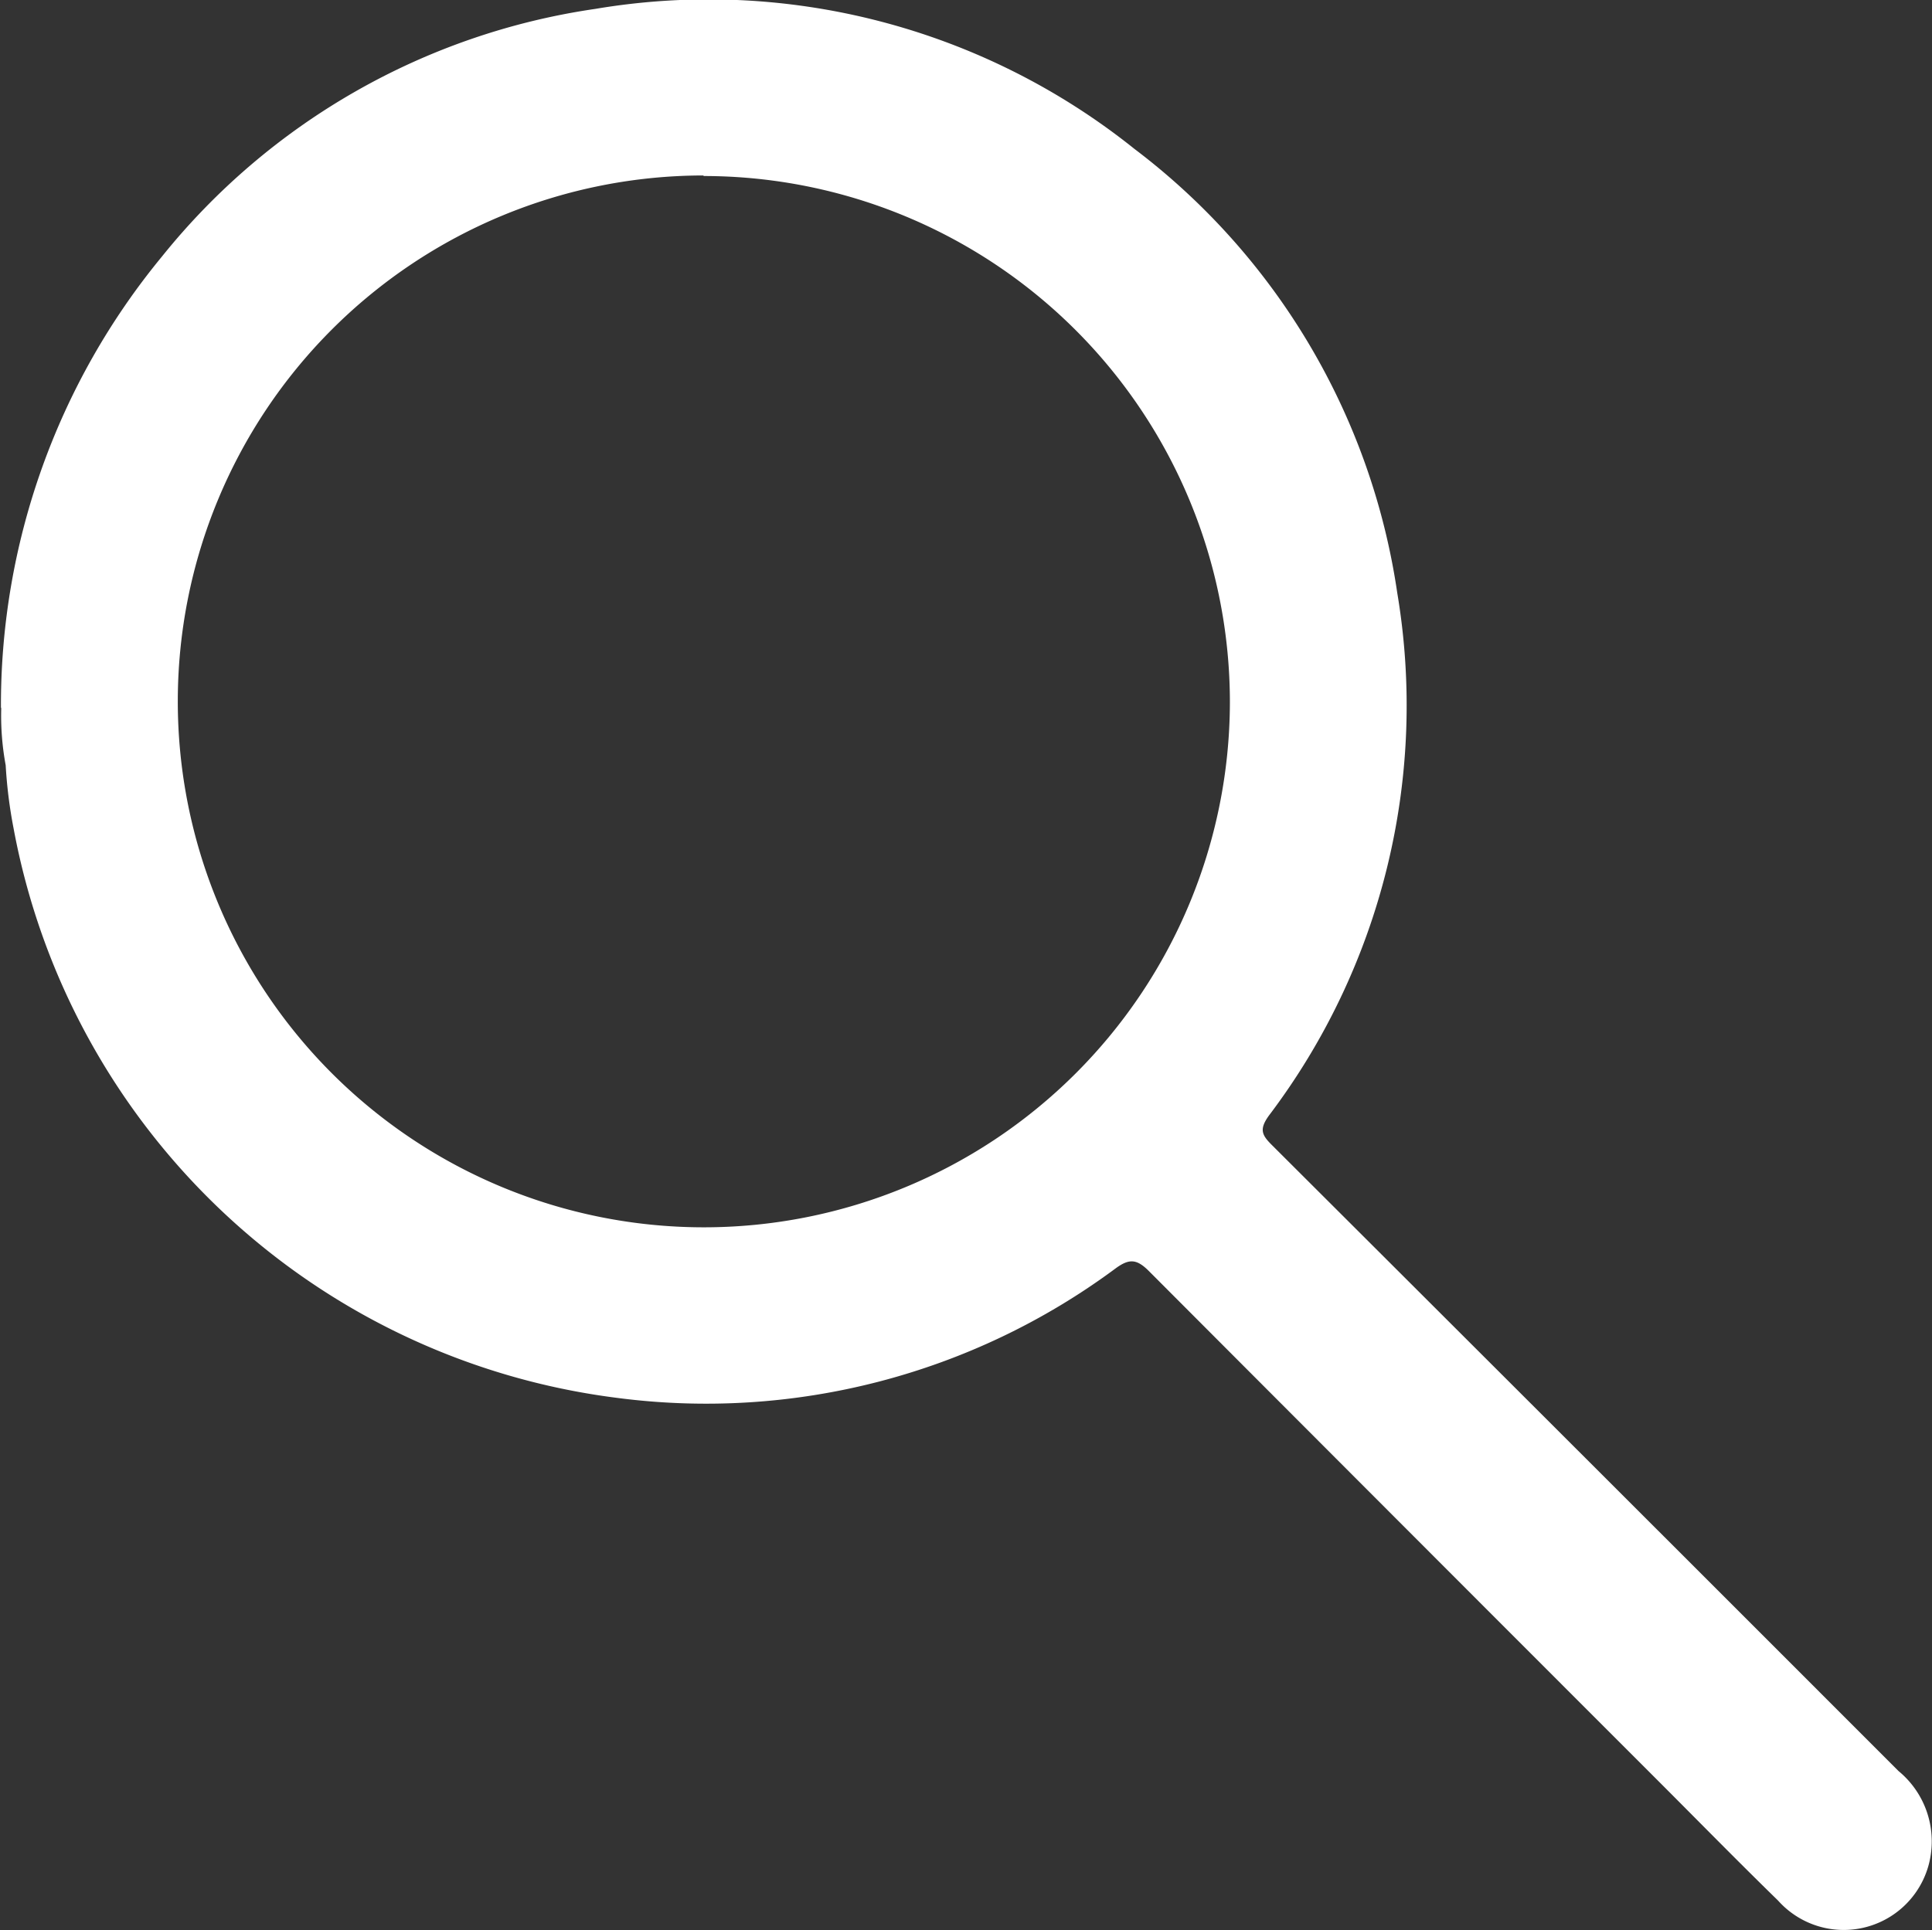
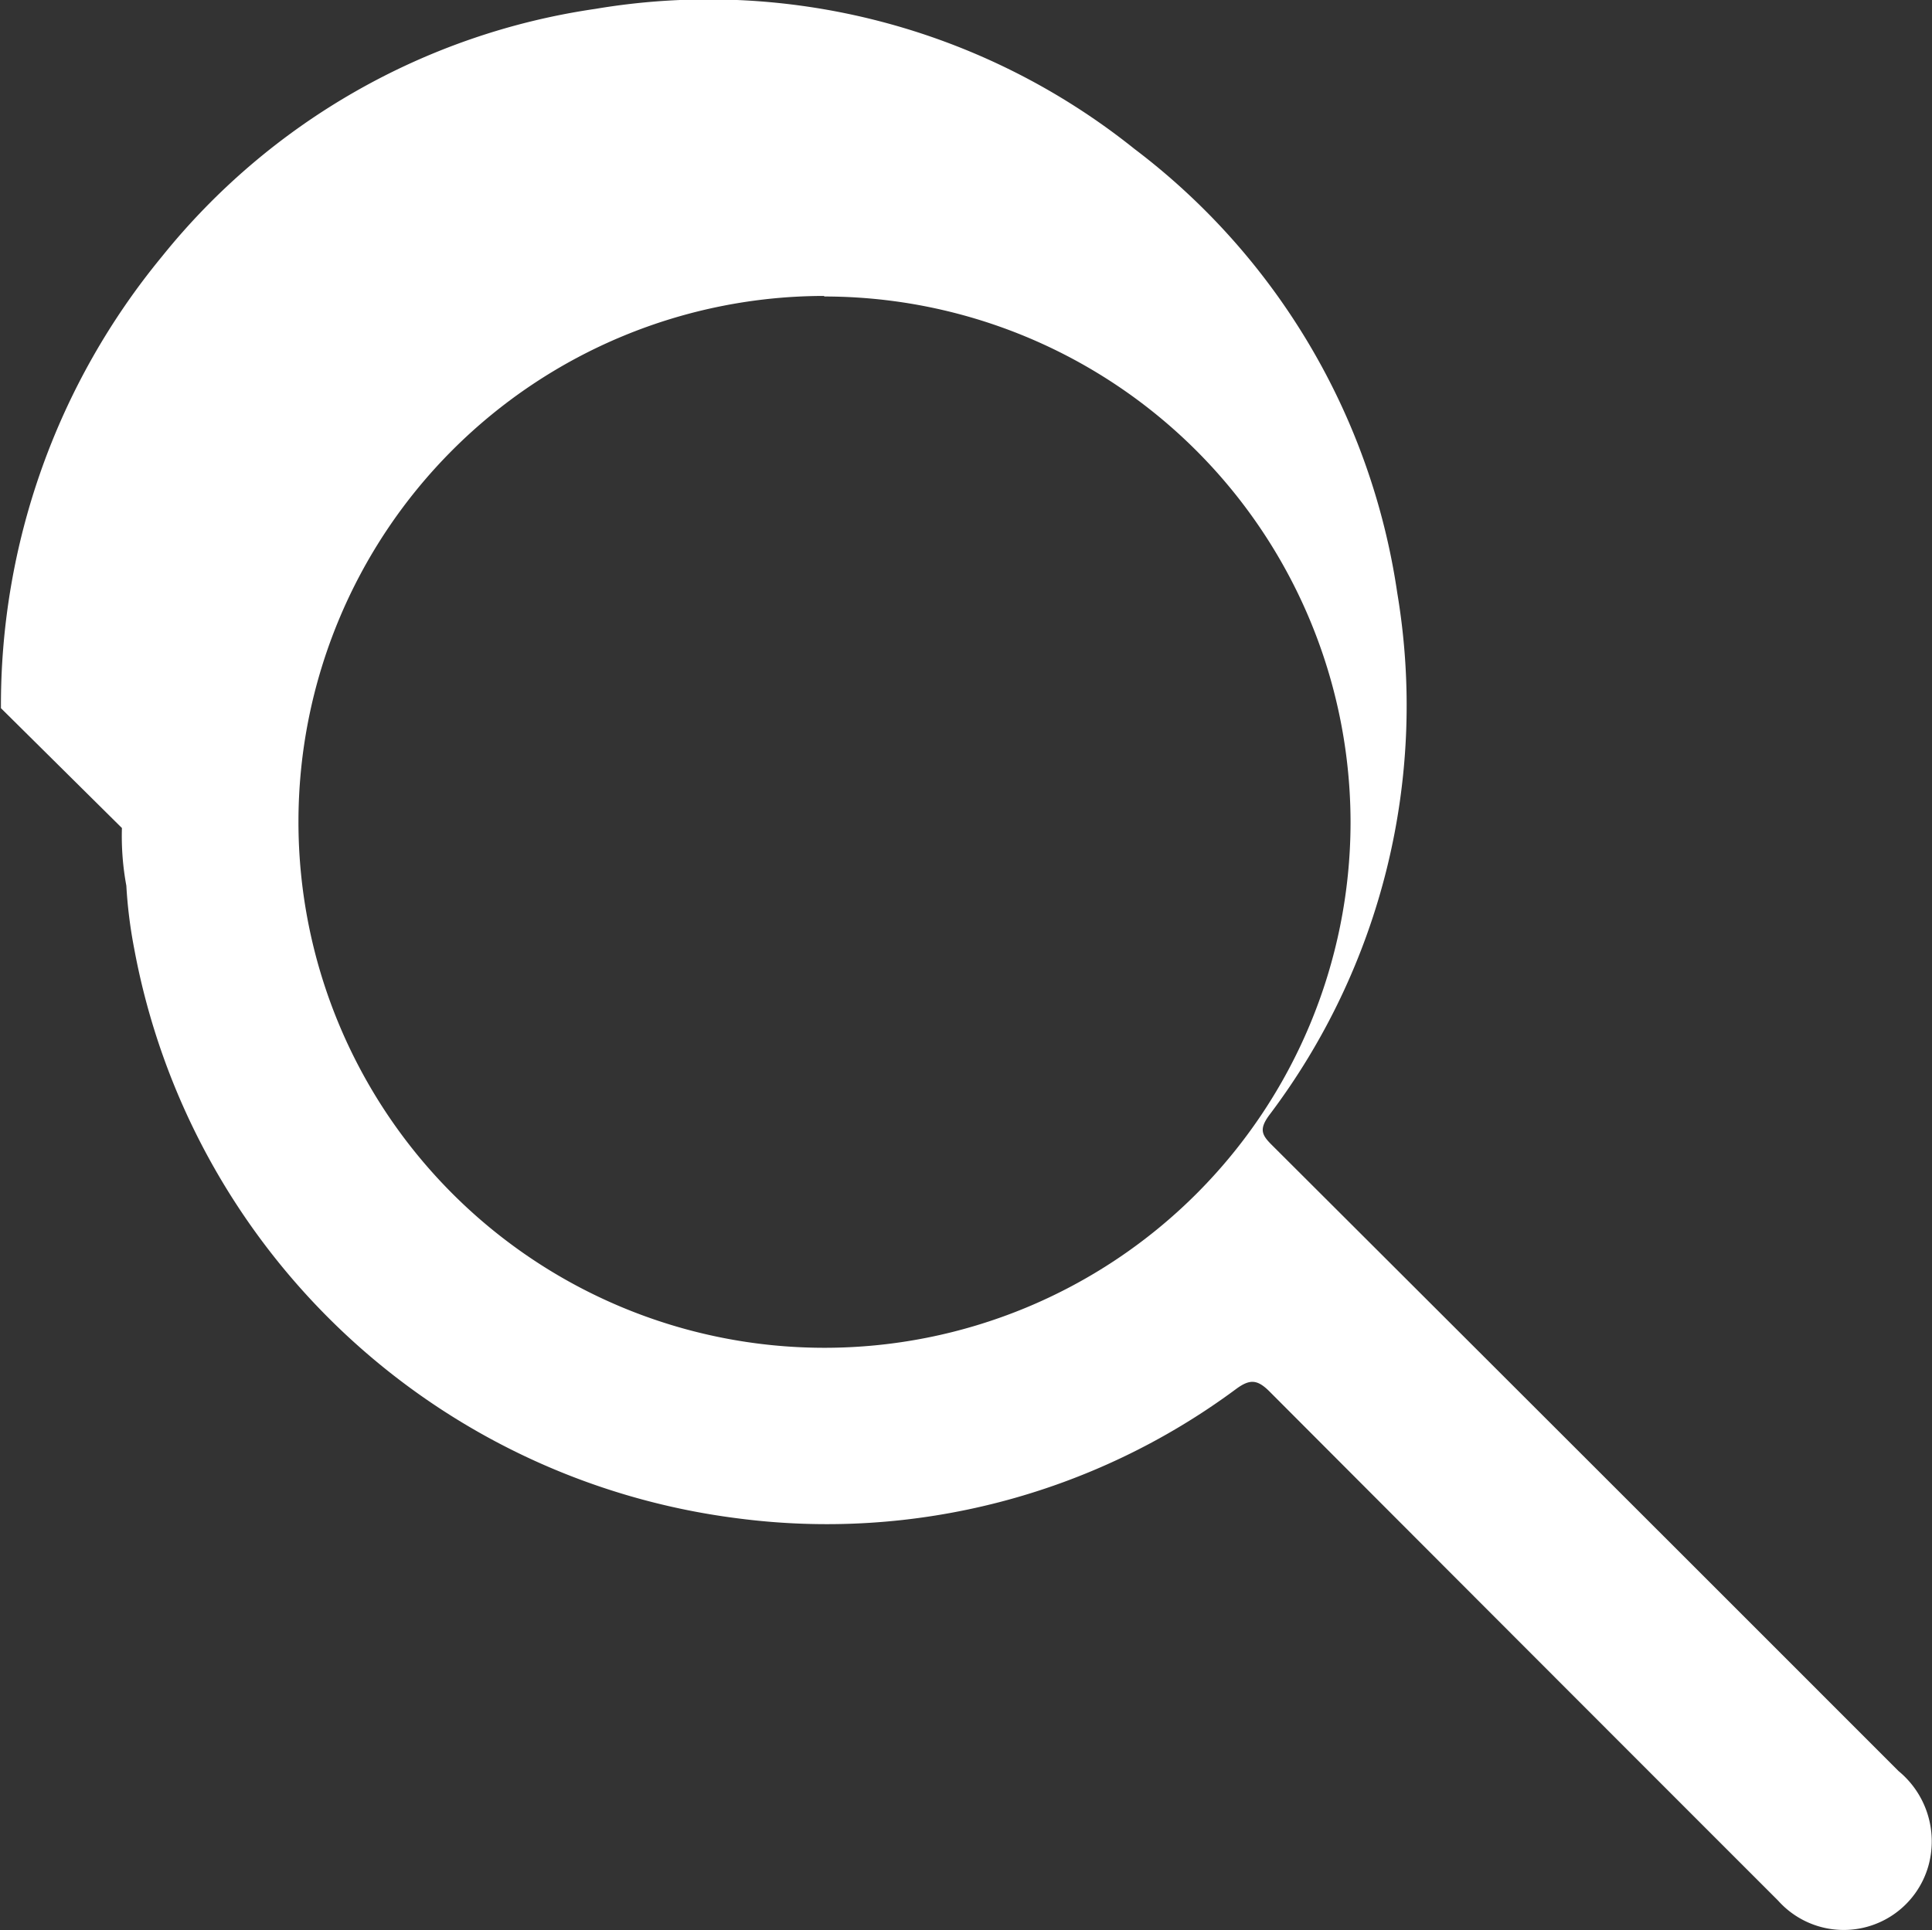
<svg xmlns="http://www.w3.org/2000/svg" width="24.482" height="24.465">
  <rect width="100%" height="100%" fill="#333333" stroke="none" />
-   <path data-name="Path 2837" d="M.012 8.976a8.935 8.935 0 012.039-5.723A8.639 8.639 0 017.542.113a8.631 8.631 0 016.833 1.774 8.625 8.625 0 013.331 5.629 8.611 8.611 0 01-1.626 6.623c-.128.177-.089.249.039.376q3.972 3.963 7.938 7.932a1.154 1.154 0 01.382 1.193 1.115 1.115 0 01-1.908.449c-.513-.5-1.02-1.018-1.529-1.527q-3.222-3.222-6.441-6.449c-.157-.158-.252-.163-.426-.035a8.706 8.706 0 01-6.322 1.639 8.915 8.915 0 01-7.641-7.218 5.977 5.977 0 01-.1-.8 3.439 3.439 0 01-.056-.731m8.9-6.744a6.666 6.666 0 106.669 6.682 6.671 6.671 0 00-6.671-6.675" fill="#fff" />
+   <path data-name="Path 2837" d="M.012 8.976a8.935 8.935 0 012.039-5.723A8.639 8.639 0 017.542.113a8.631 8.631 0 016.833 1.774 8.625 8.625 0 013.331 5.629 8.611 8.611 0 01-1.626 6.623c-.128.177-.089.249.039.376q3.972 3.963 7.938 7.932a1.154 1.154 0 01.382 1.193 1.115 1.115 0 01-1.908.449q-3.222-3.222-6.441-6.449c-.157-.158-.252-.163-.426-.035a8.706 8.706 0 01-6.322 1.639 8.915 8.915 0 01-7.641-7.218 5.977 5.977 0 01-.1-.8 3.439 3.439 0 01-.056-.731m8.9-6.744a6.666 6.666 0 106.669 6.682 6.671 6.671 0 00-6.671-6.675" fill="#fff" />
</svg>